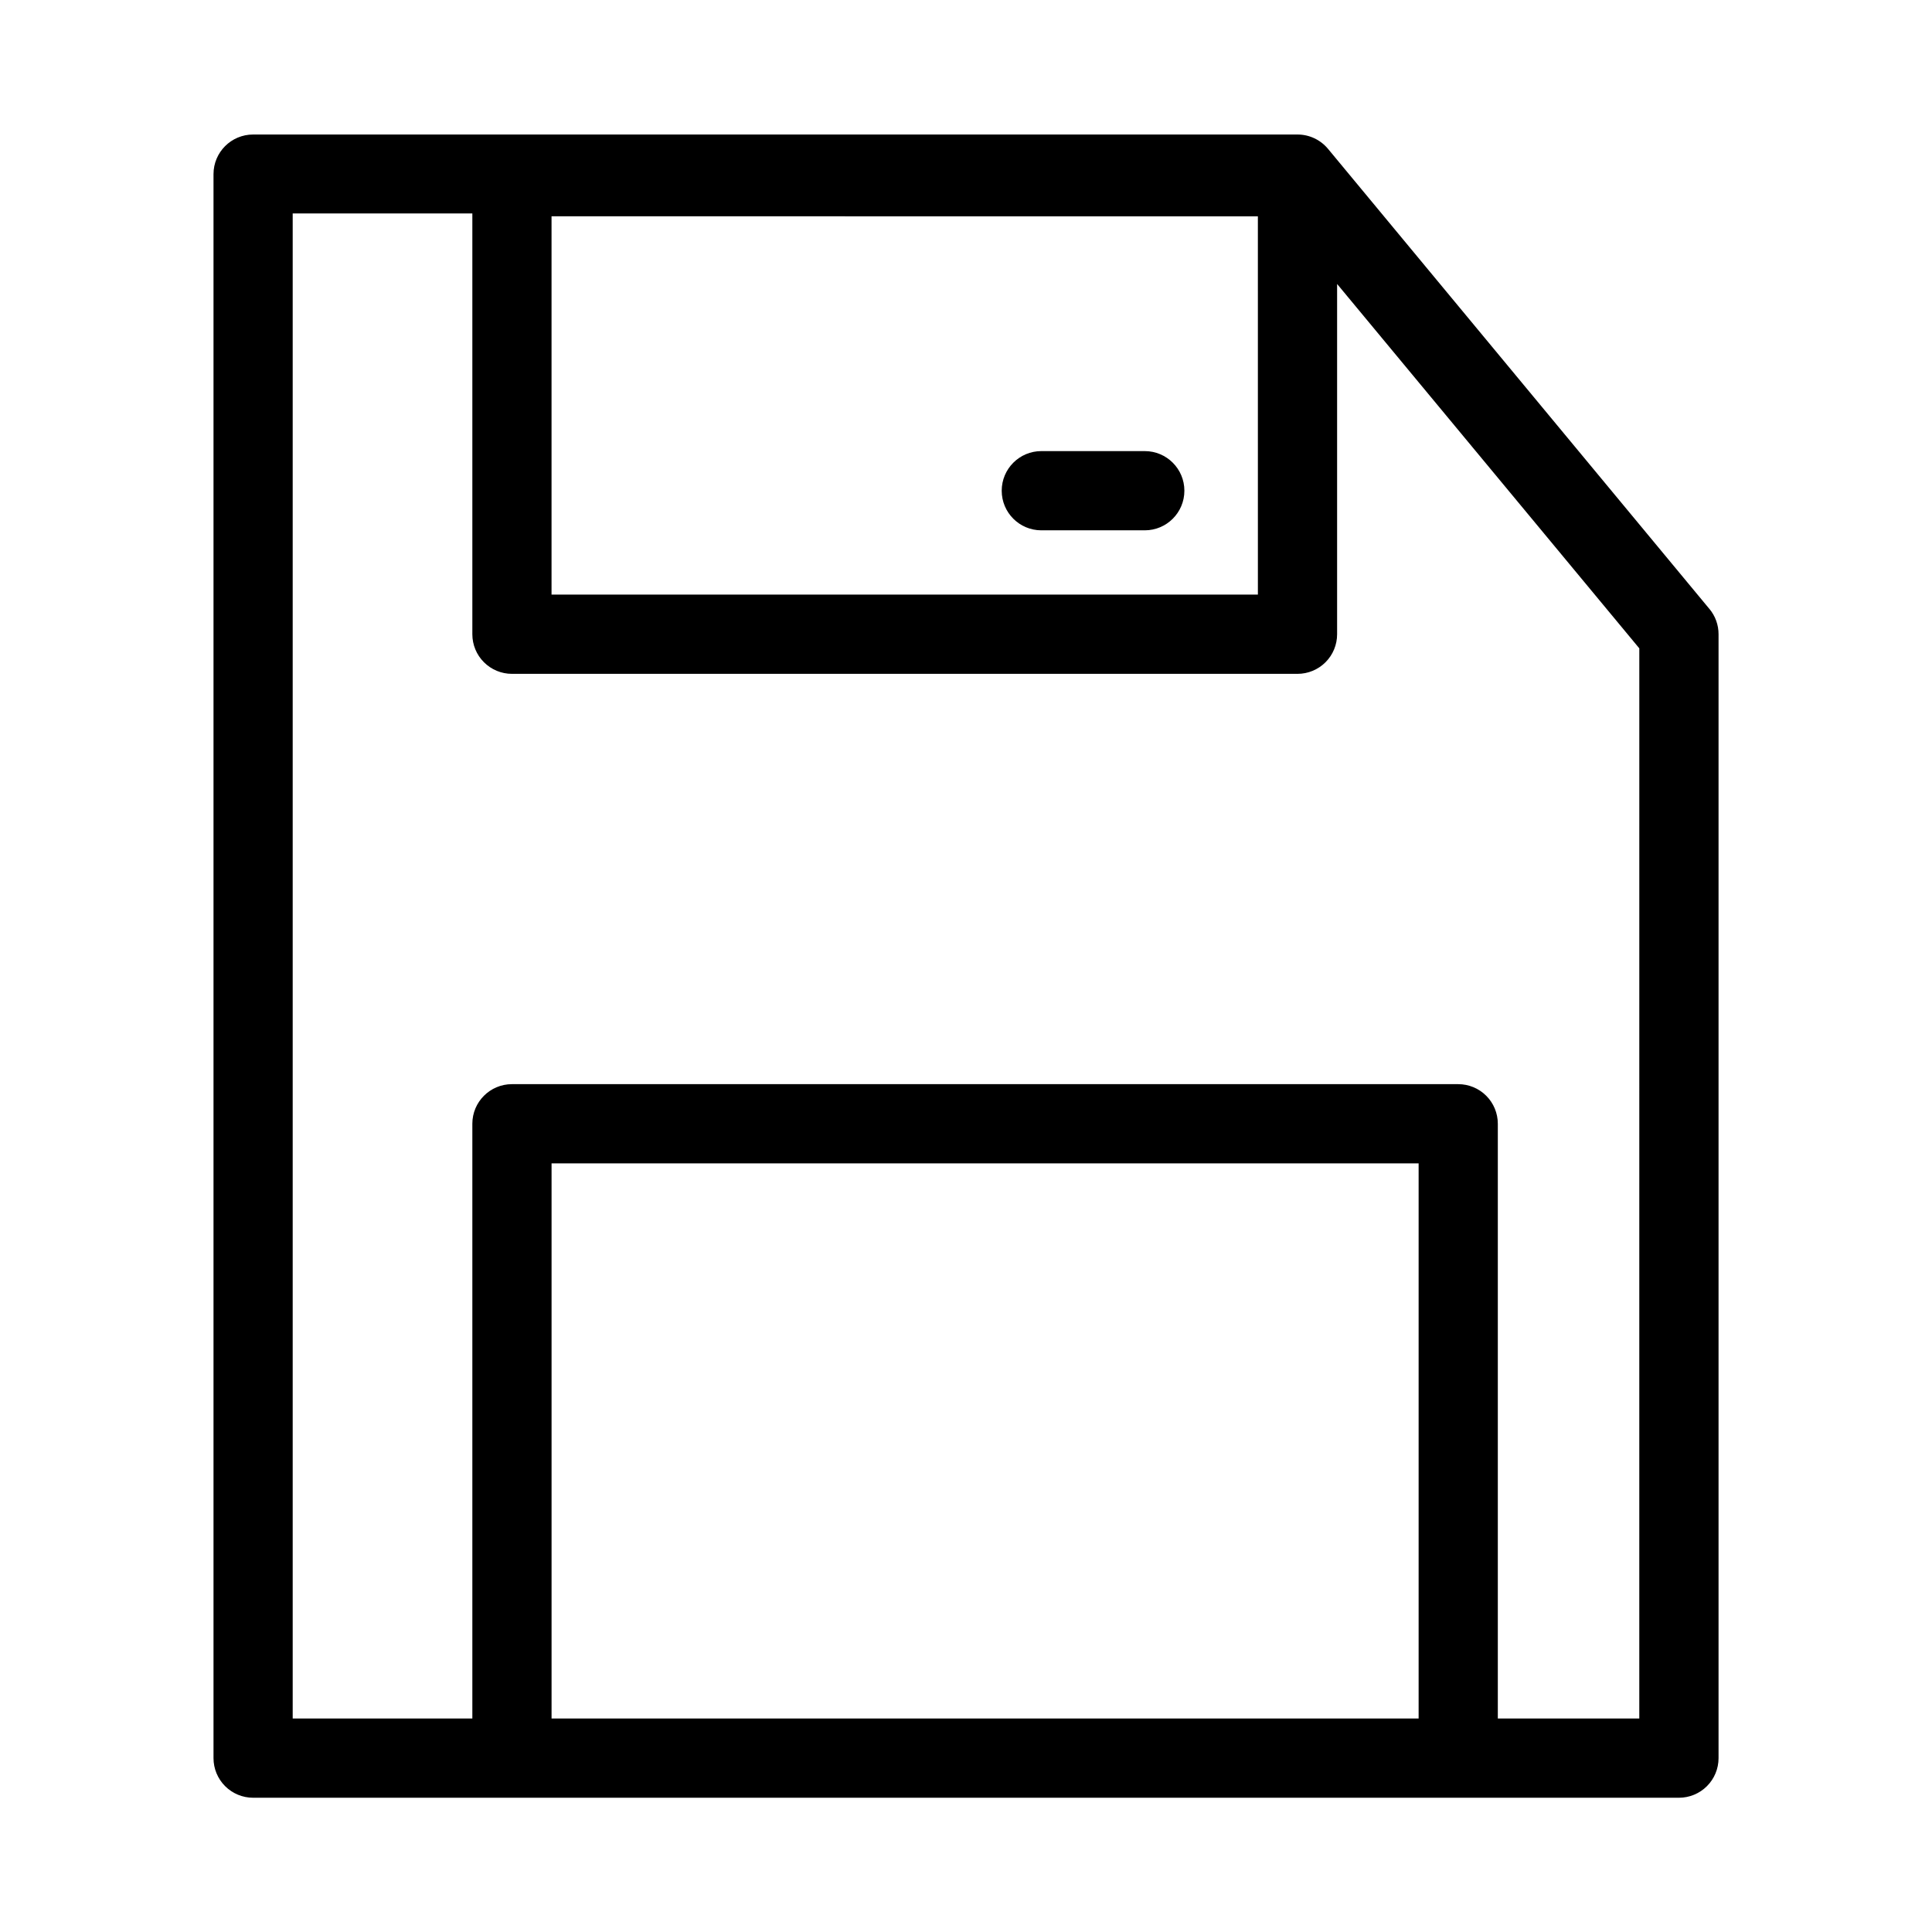
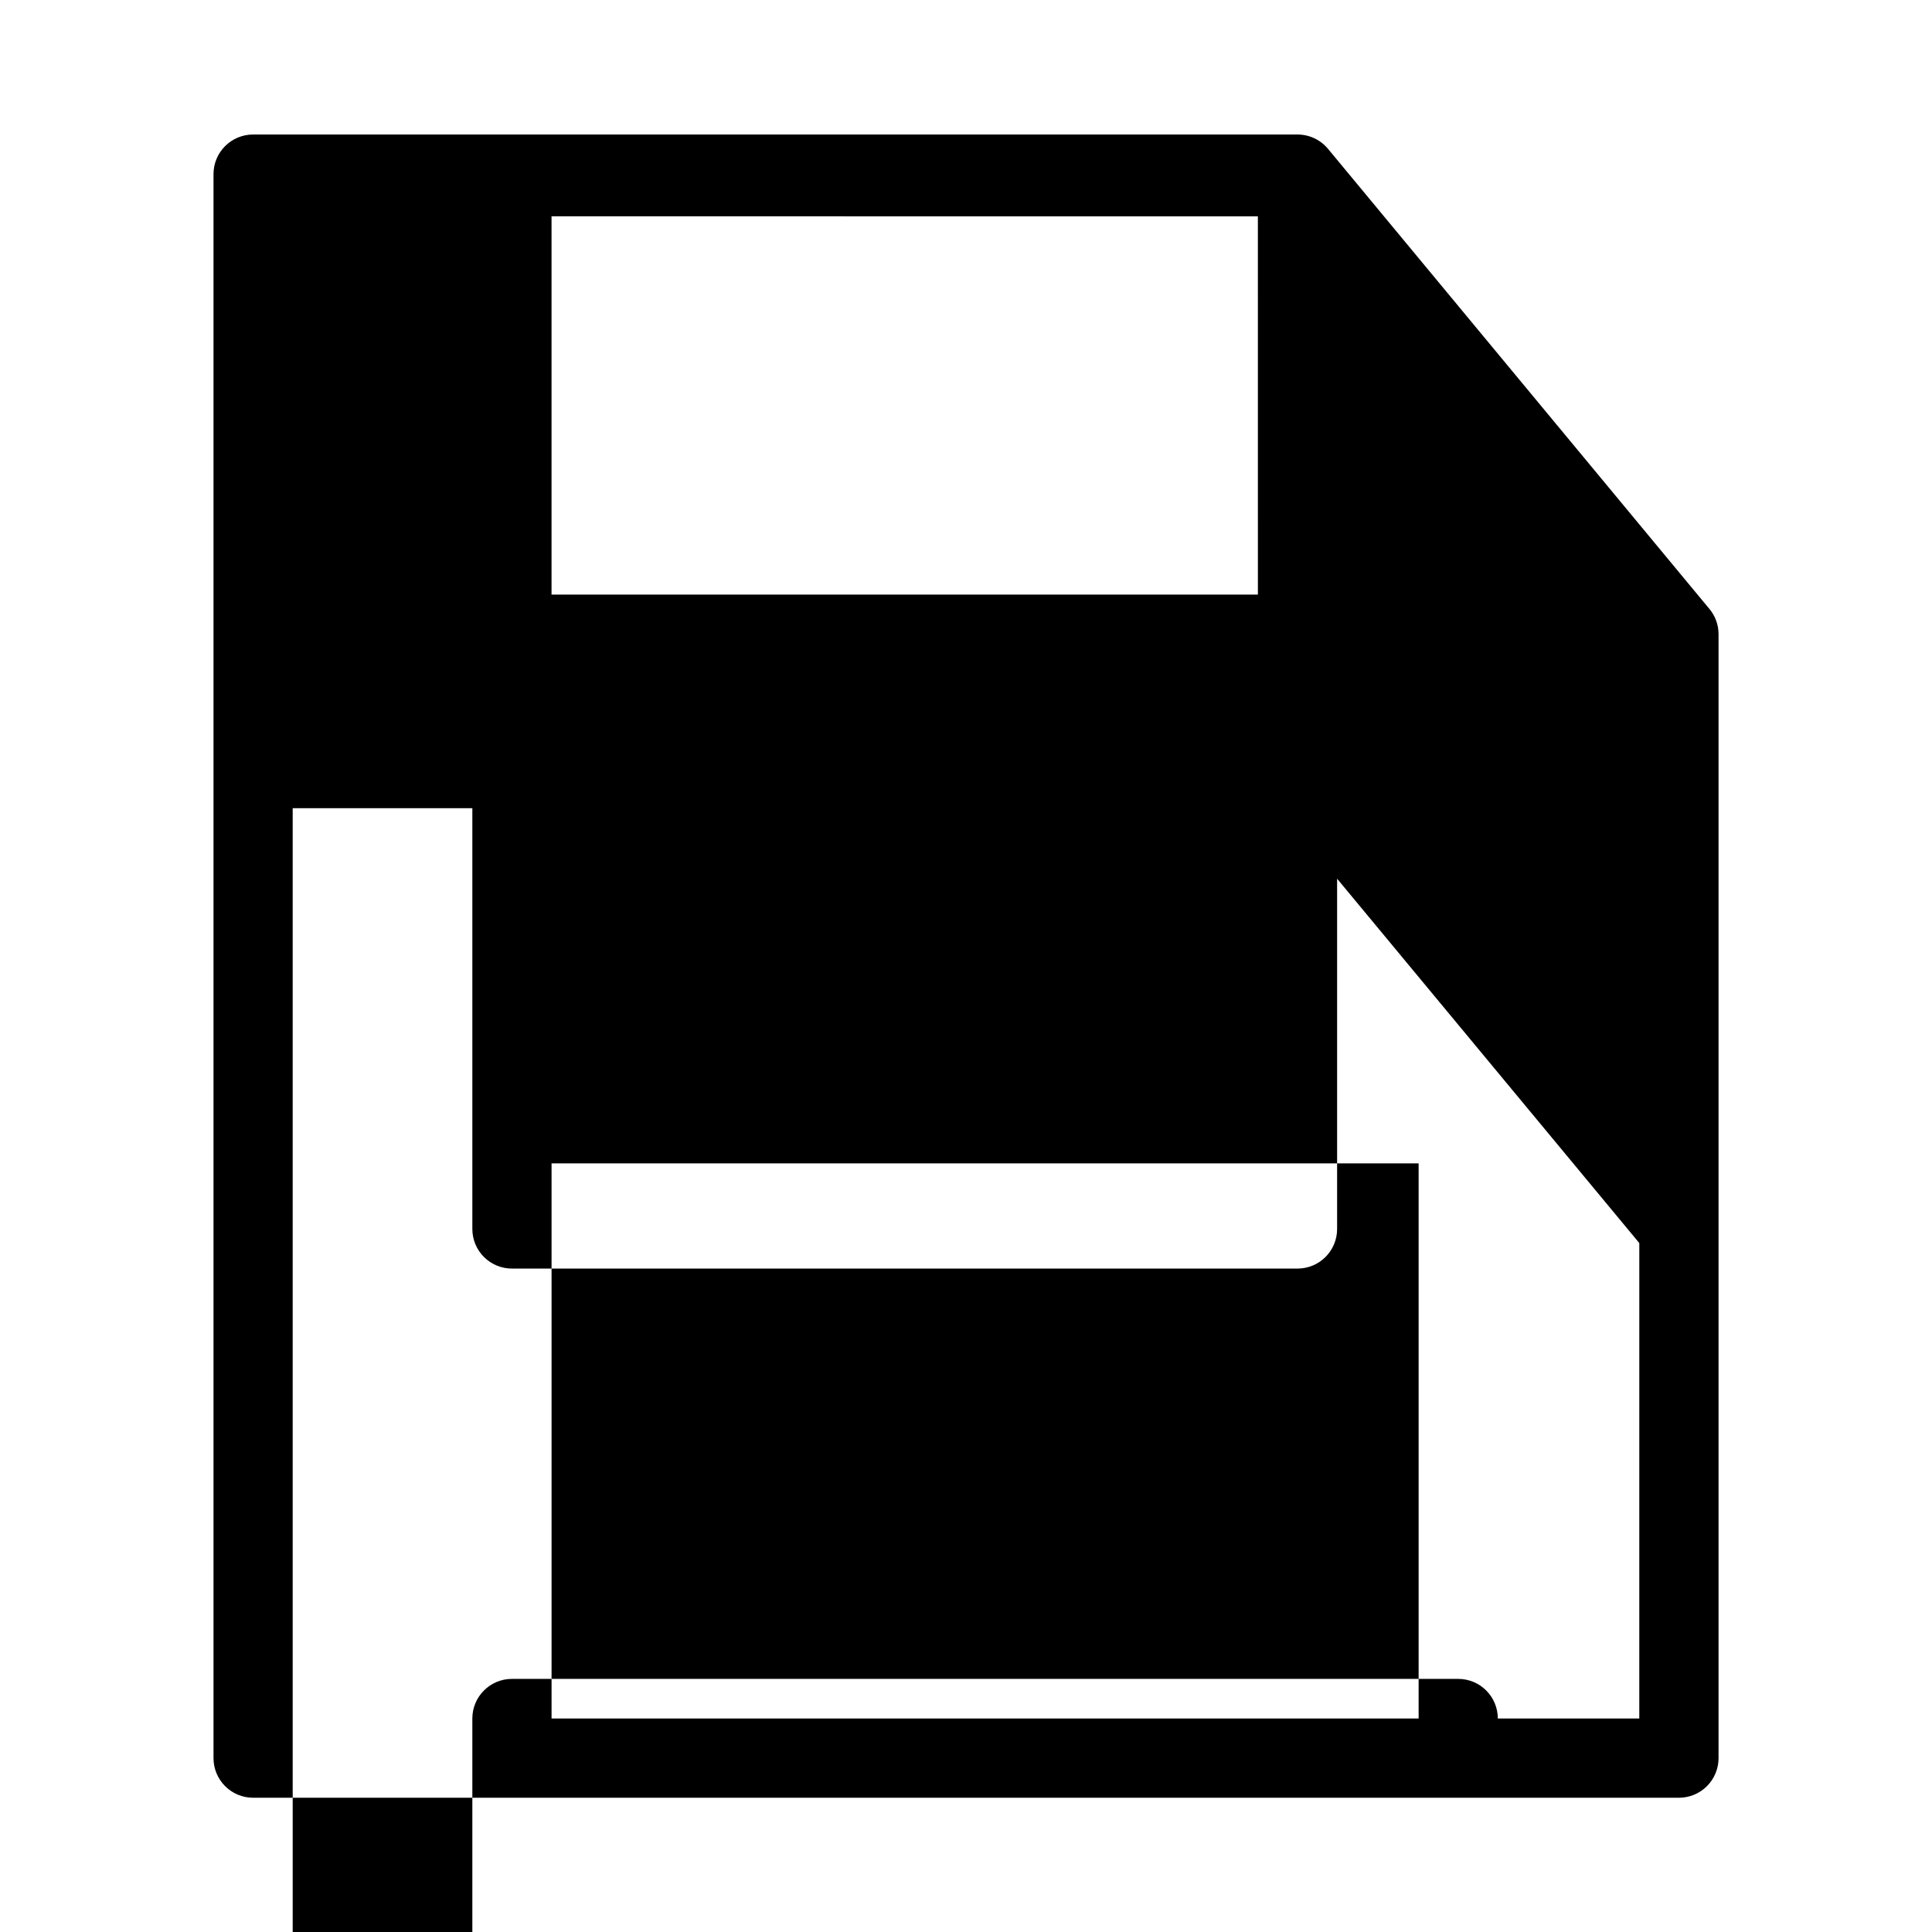
<svg xmlns="http://www.w3.org/2000/svg" fill="#000000" width="800px" height="800px" version="1.1" viewBox="144 144 512 512">
  <g>
-     <path d="m597.01 305.37-101.07-121.92c-1.996-2.406-4.957-3.801-8.082-3.801h-276.78c-5.797 0-10.496 4.699-10.496 10.496v419.78c0 2.785 1.105 5.453 3.074 7.422s4.637 3.074 7.422 3.074h377.86c2.785 0 5.453-1.105 7.422-3.074s3.074-4.637 3.074-7.422v-297.84c0.008-2.449-0.848-4.828-2.414-6.715zm-119.66-104.04 0.004 100.25h-187.19v-100.26zm-187.18 398.09v-147.11h229.78v147.11zm288.26 0h-37.492v-157.61c0-2.785-1.105-5.457-3.074-7.422-1.965-1.969-4.637-3.074-7.422-3.074h-250.77c-5.797 0-10.496 4.699-10.496 10.496v157.61h-47.609v-398.85h47.609v111.51c0 2.785 1.105 5.457 3.074 7.422 1.969 1.969 4.637 3.074 7.422 3.074h208.18c2.781 0 5.453-1.105 7.422-3.074 1.969-1.965 3.074-4.637 3.074-7.422v-92.824l80.086 96.562z" />
-     <path d="m419.96 284.54h27.418c5.797 0 10.496-4.699 10.496-10.496s-4.699-10.496-10.496-10.496h-27.418c-5.797 0-10.496 4.699-10.496 10.496s4.699 10.496 10.496 10.496z" />
+     <path d="m597.01 305.37-101.07-121.92c-1.996-2.406-4.957-3.801-8.082-3.801h-276.78c-5.797 0-10.496 4.699-10.496 10.496v419.78c0 2.785 1.105 5.453 3.074 7.422s4.637 3.074 7.422 3.074h377.86c2.785 0 5.453-1.105 7.422-3.074s3.074-4.637 3.074-7.422v-297.84c0.008-2.449-0.848-4.828-2.414-6.715zm-119.66-104.04 0.004 100.25h-187.19v-100.26zm-187.18 398.09v-147.11h229.78v147.11zm288.26 0h-37.492c0-2.785-1.105-5.457-3.074-7.422-1.965-1.969-4.637-3.074-7.422-3.074h-250.77c-5.797 0-10.496 4.699-10.496 10.496v157.61h-47.609v-398.85h47.609v111.51c0 2.785 1.105 5.457 3.074 7.422 1.969 1.969 4.637 3.074 7.422 3.074h208.18c2.781 0 5.453-1.105 7.422-3.074 1.969-1.965 3.074-4.637 3.074-7.422v-92.824l80.086 96.562z" />
  </g>
</svg>